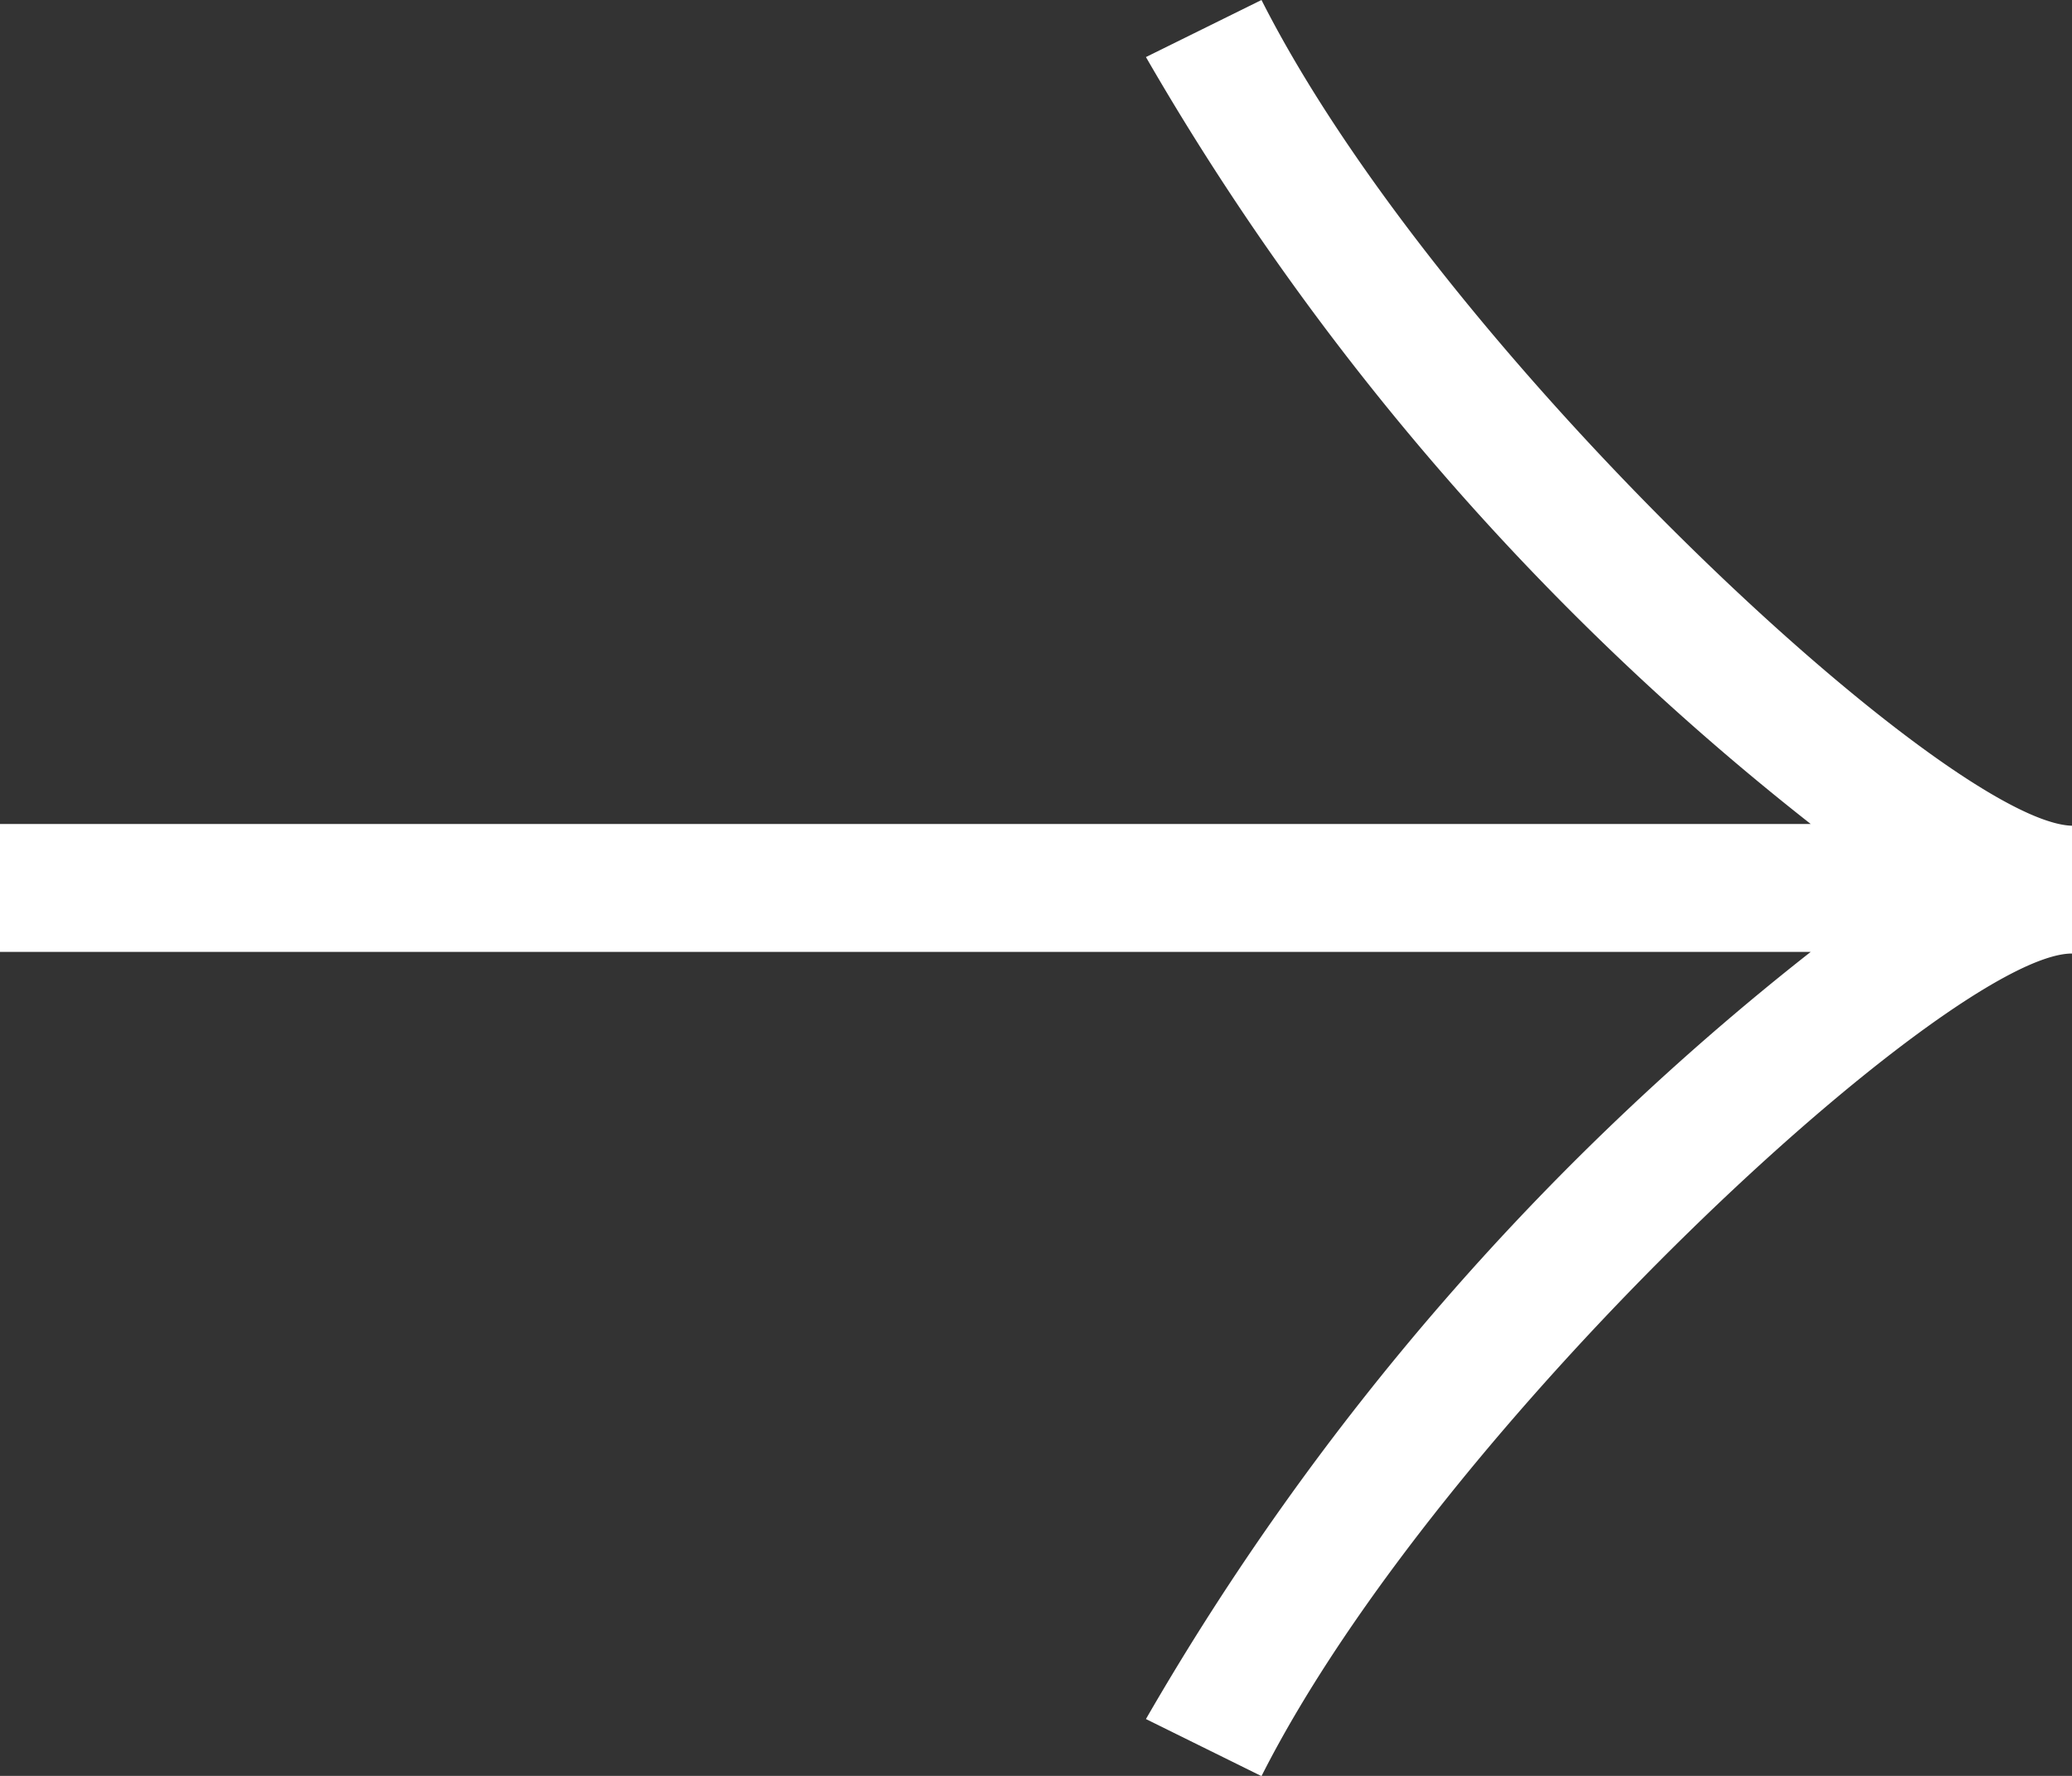
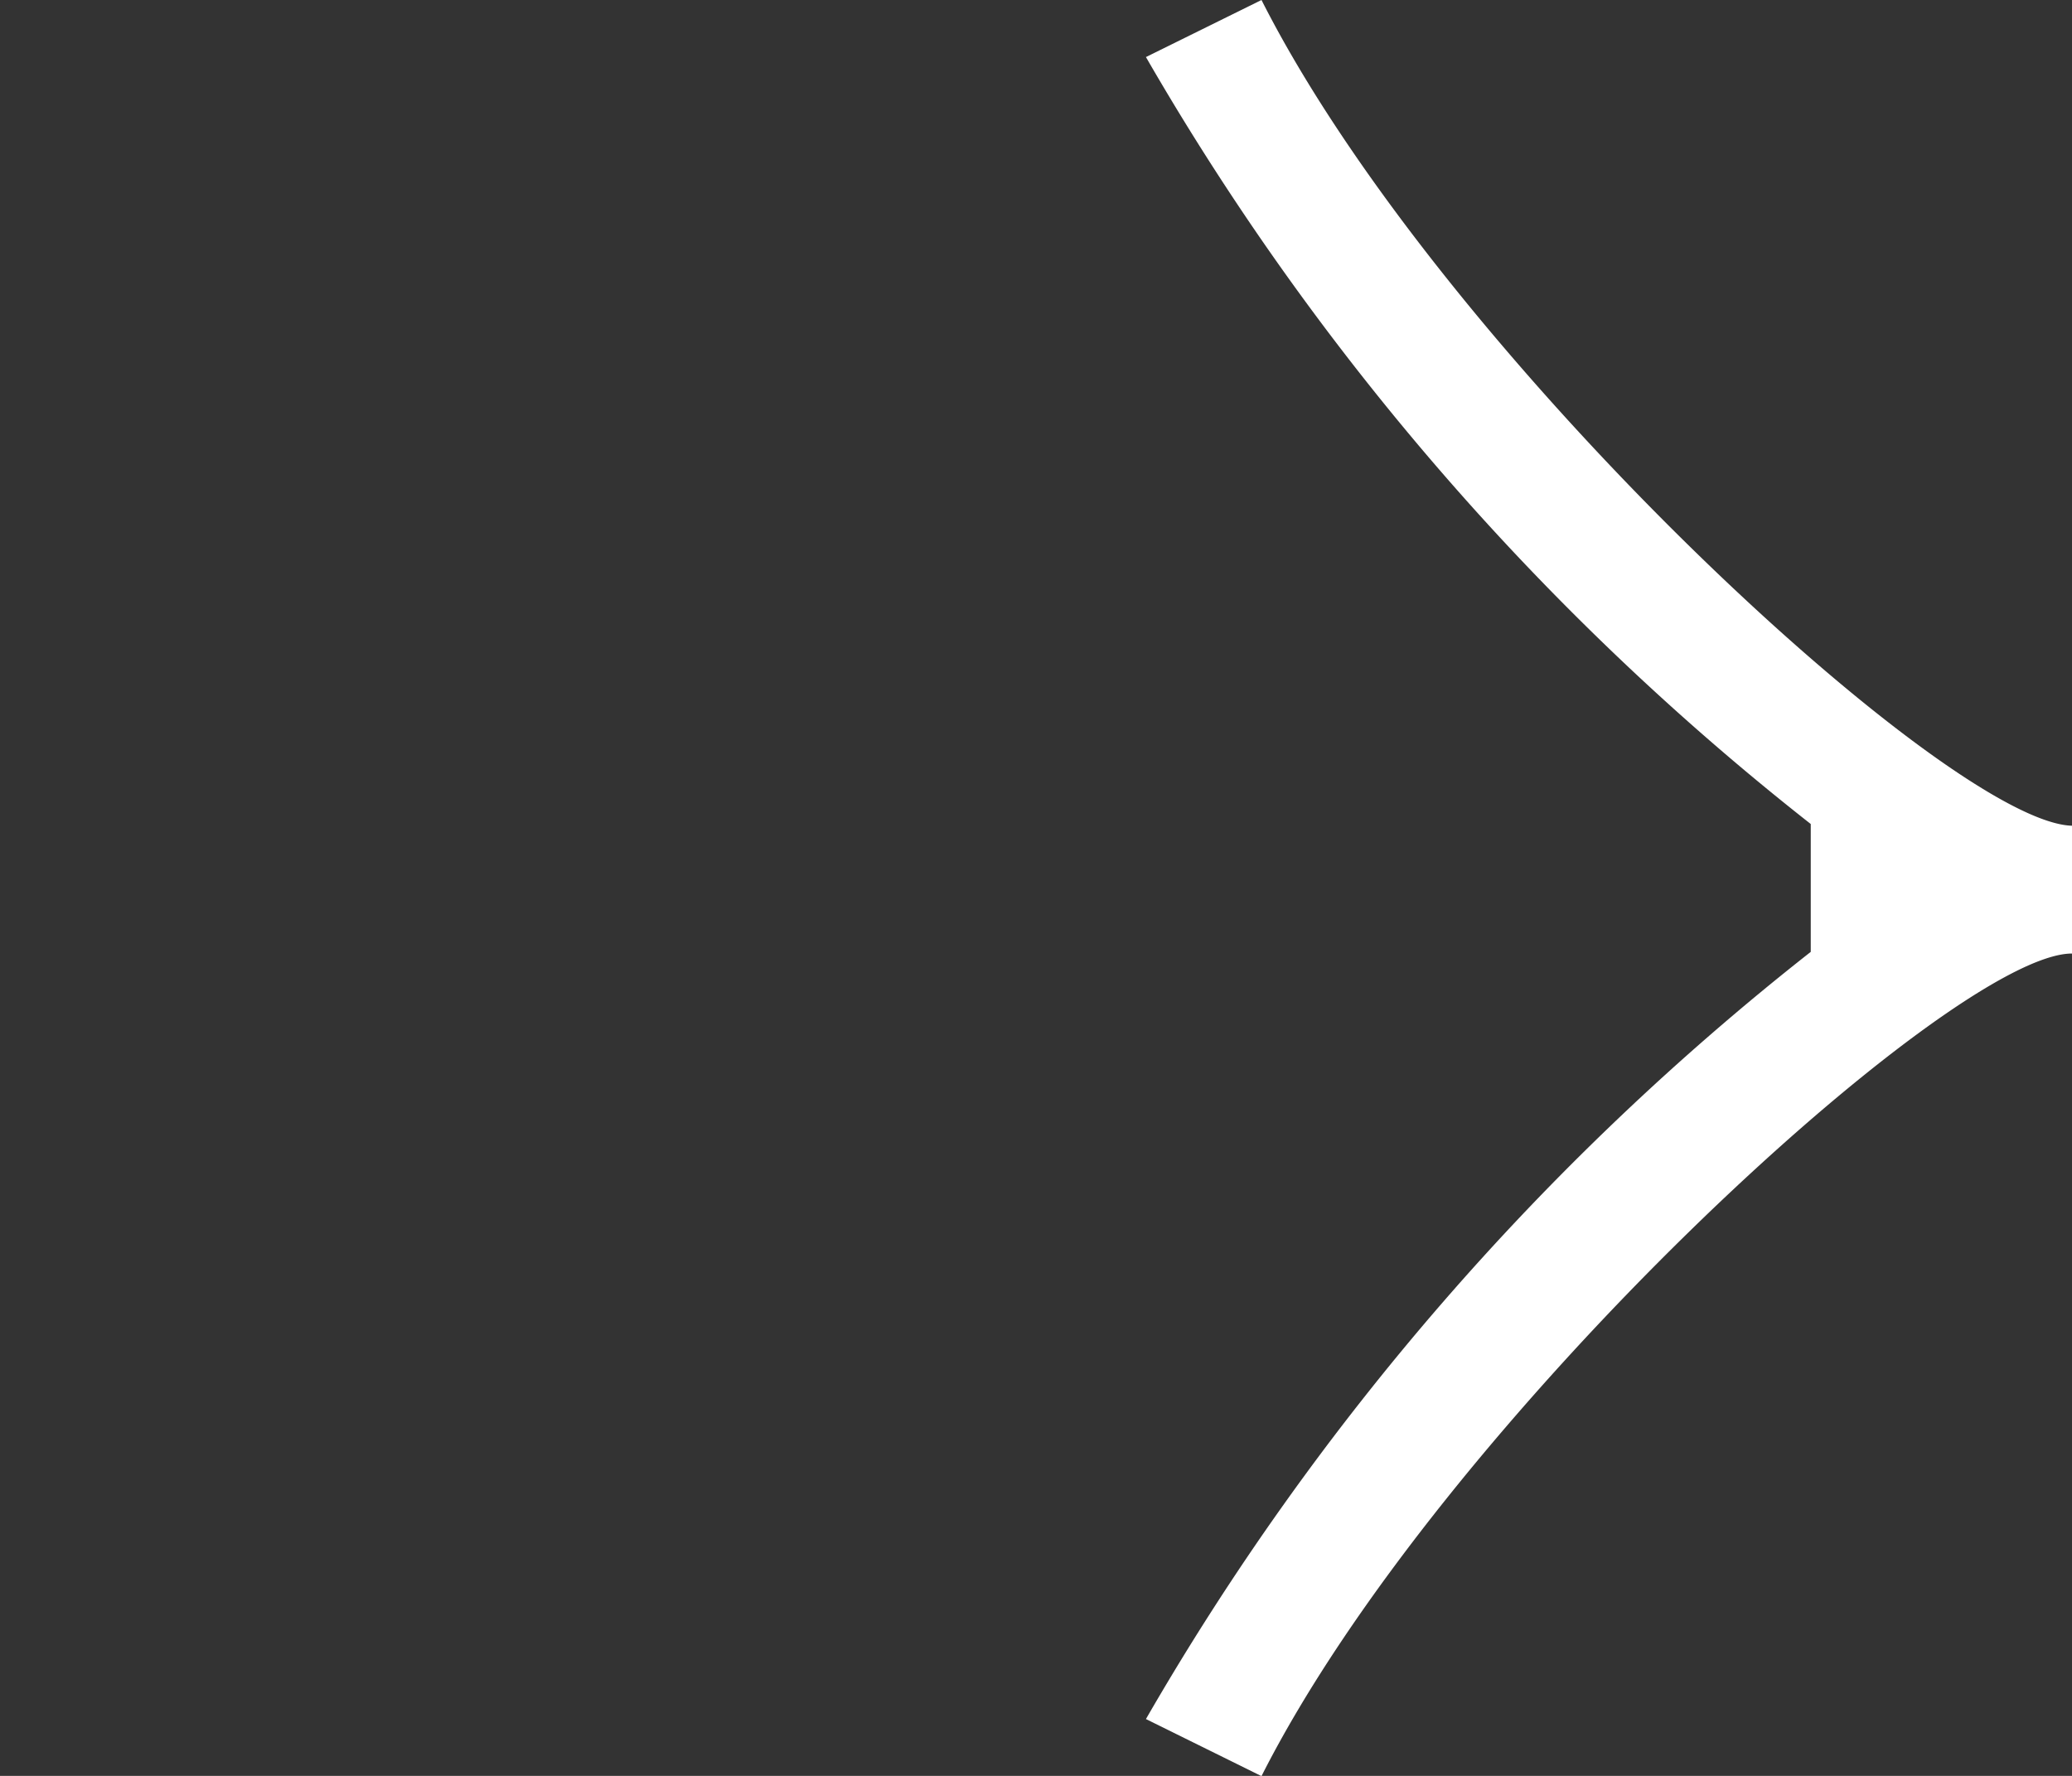
<svg xmlns="http://www.w3.org/2000/svg" id="arrow" width="35" height="30" viewBox="0 0 35 30">
  <rect x="0" y="0" width="35" height="30" fill="#333333" stroke="none" />
-   <path id="Artboard_16_copy_2" data-name="Artboard 16 copy 2" d="M25.769,6.06l-1.952.964A45.192,45.192,0,0,0,35.047,19.98H4.46V22.14H35.047A45.192,45.192,0,0,0,23.817,35.1l1.952.964C28.784,30.1,37.421,22.168,39.46,22.168V20.009C37.363,19.952,28.784,12.02,25.769,6.06Z" transform="translate(-4.46 -6.06)" fill="#fff" />
+   <path id="Artboard_16_copy_2" data-name="Artboard 16 copy 2" d="M25.769,6.06l-1.952.964A45.192,45.192,0,0,0,35.047,19.98V22.14H35.047A45.192,45.192,0,0,0,23.817,35.1l1.952.964C28.784,30.1,37.421,22.168,39.46,22.168V20.009C37.363,19.952,28.784,12.02,25.769,6.06Z" transform="translate(-4.46 -6.06)" fill="#fff" />
</svg>